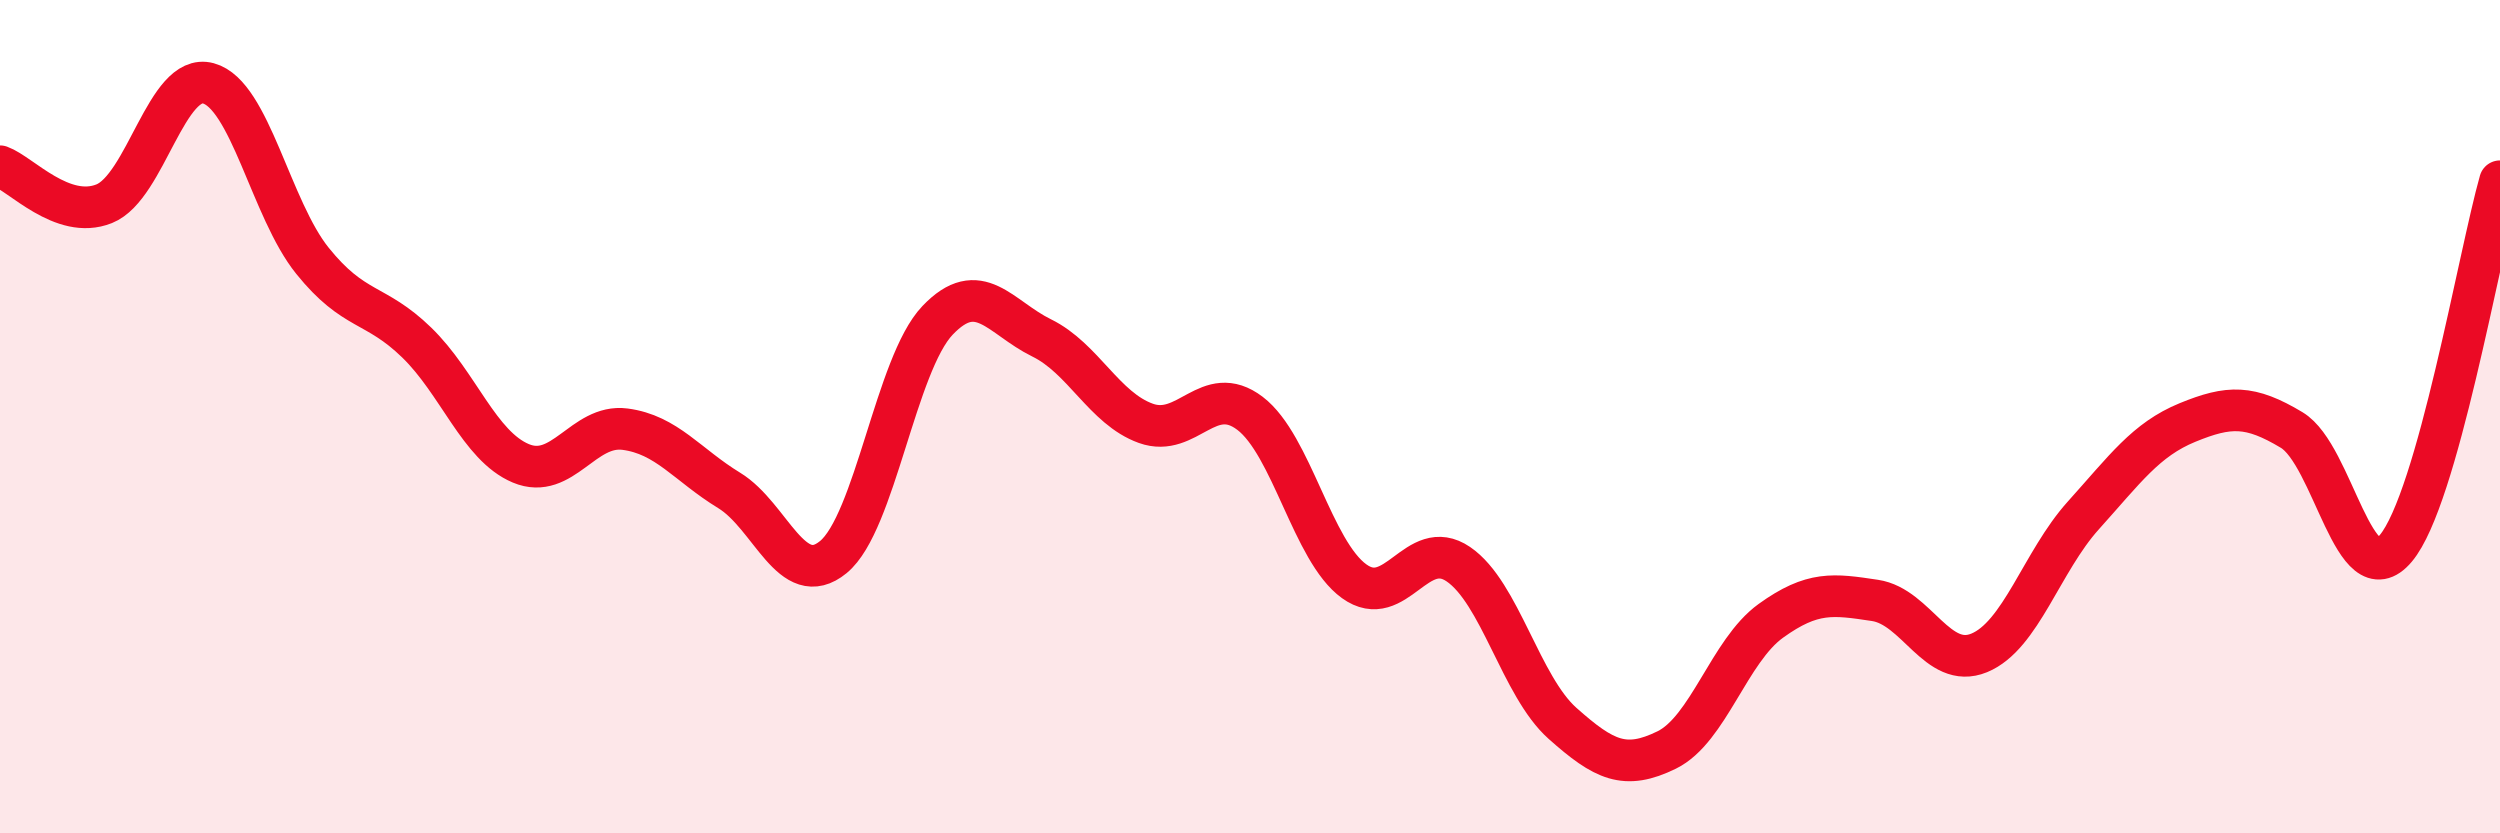
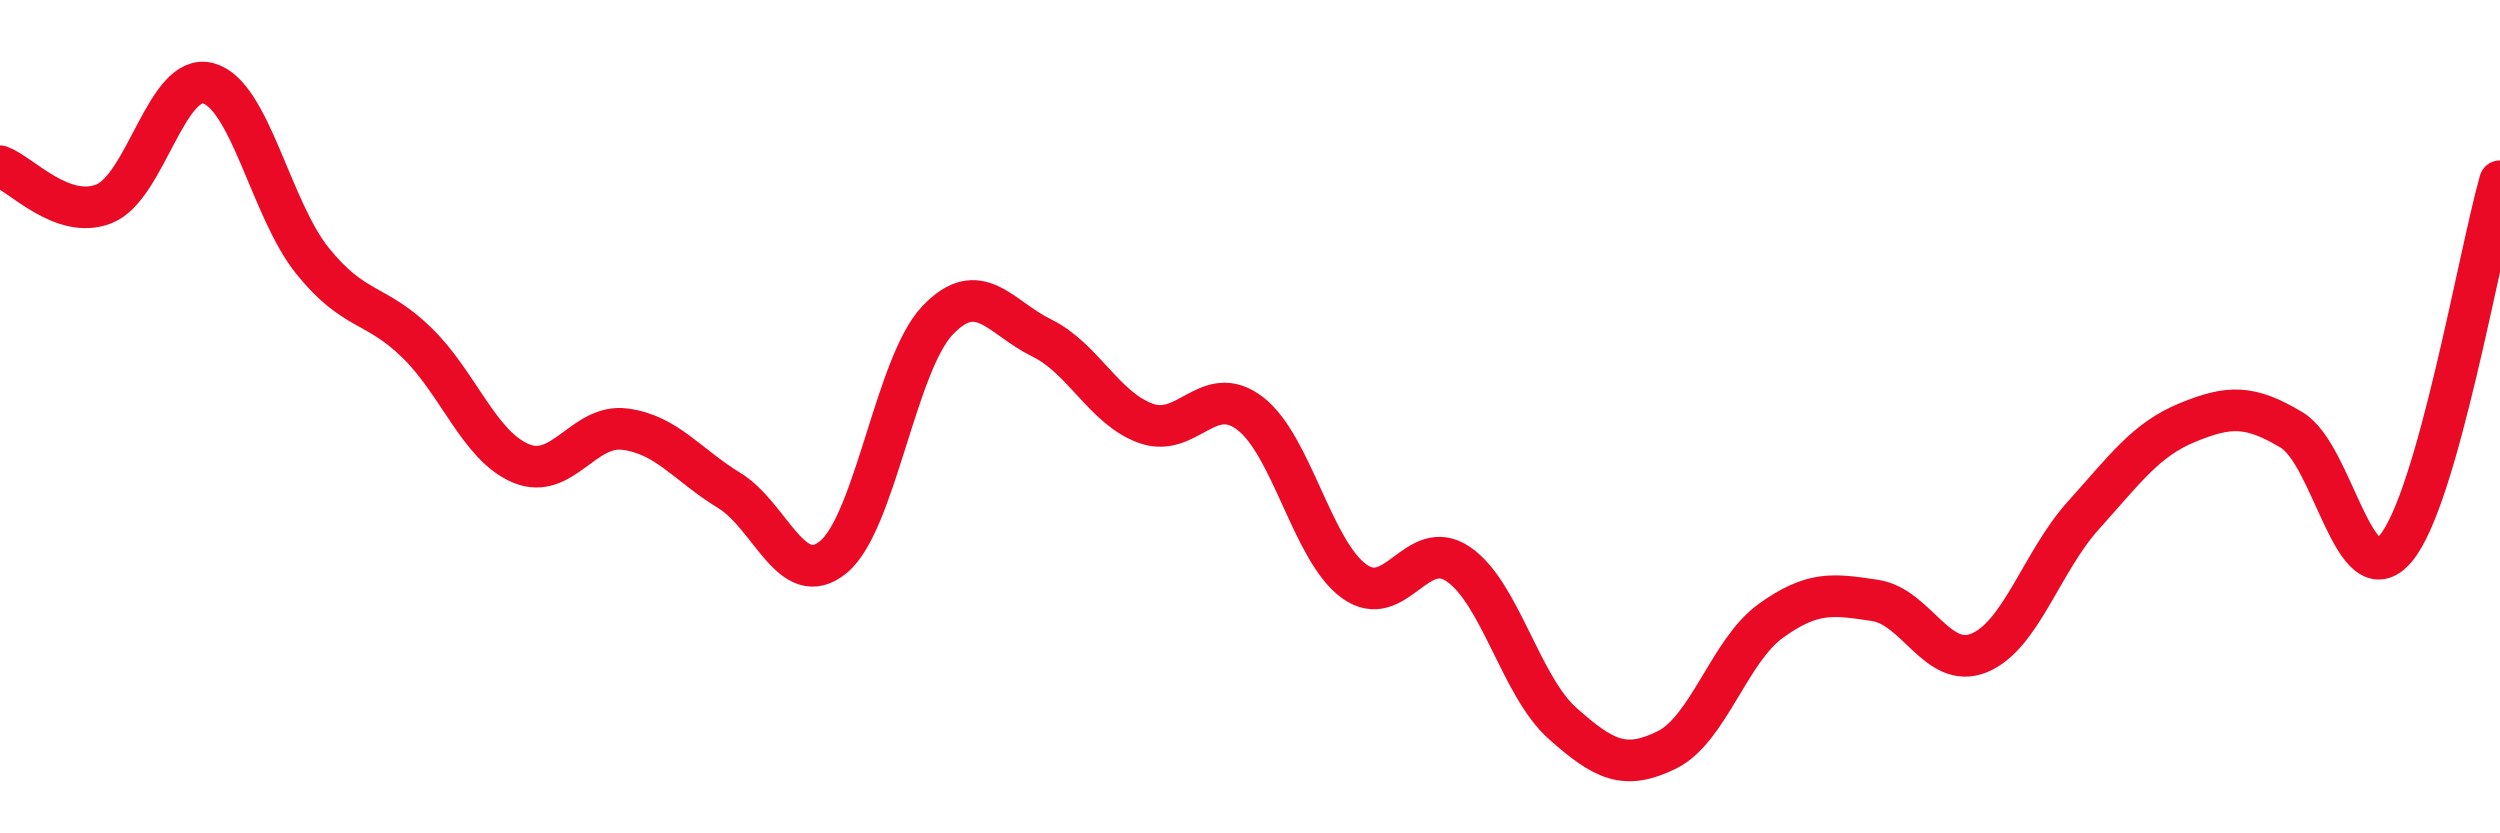
<svg xmlns="http://www.w3.org/2000/svg" width="60" height="20" viewBox="0 0 60 20">
-   <path d="M 0,3.99 C 0.5,4.17 1.5,5.29 2.5,4.89 C 3.5,4.49 4,1.73 5,2 C 6,2.27 6.5,5.02 7.5,6.26 C 8.5,7.5 9,7.25 10,8.22 C 11,9.19 11.5,10.7 12.5,11.12 C 13.5,11.54 14,10.17 15,10.3 C 16,10.43 16.5,11.16 17.5,11.77 C 18.5,12.38 19,14.19 20,13.37 C 21,12.55 21.5,8.74 22.5,7.69 C 23.5,6.64 24,7.62 25,8.11 C 26,8.6 26.5,9.8 27.5,10.16 C 28.5,10.52 29,9.16 30,9.92 C 31,10.68 31.5,13.23 32.5,13.95 C 33.5,14.67 34,12.86 35,13.54 C 36,14.22 36.5,16.47 37.5,17.36 C 38.5,18.25 39,18.49 40,18 C 41,17.51 41.5,15.62 42.5,14.9 C 43.5,14.18 44,14.26 45,14.41 C 46,14.56 46.5,16.08 47.5,15.67 C 48.5,15.26 49,13.48 50,12.37 C 51,11.26 51.5,10.55 52.5,10.14 C 53.5,9.73 54,9.72 55,10.32 C 56,10.92 56.5,14.35 57.5,13.16 C 58.5,11.97 59.5,6.11 60,4.35L60 20L0 20Z" fill="#EB0A25" opacity="0.1" stroke-linecap="round" stroke-linejoin="round" />
  <path d="M 0,3.99 C 0.5,4.17 1.5,5.29 2.5,4.89 C 3.5,4.49 4,1.73 5,2 C 6,2.27 6.5,5.02 7.5,6.26 C 8.5,7.5 9,7.25 10,8.22 C 11,9.19 11.5,10.7 12.5,11.12 C 13.5,11.54 14,10.17 15,10.3 C 16,10.43 16.5,11.16 17.5,11.77 C 18.5,12.38 19,14.19 20,13.37 C 21,12.55 21.5,8.74 22.5,7.69 C 23.5,6.64 24,7.62 25,8.11 C 26,8.6 26.5,9.8 27.5,10.16 C 28.5,10.52 29,9.16 30,9.92 C 31,10.68 31.5,13.23 32.5,13.95 C 33.5,14.67 34,12.86 35,13.54 C 36,14.22 36.5,16.47 37.5,17.36 C 38.5,18.25 39,18.49 40,18 C 41,17.51 41.5,15.62 42.5,14.9 C 43.5,14.18 44,14.26 45,14.41 C 46,14.56 46.5,16.08 47.5,15.67 C 48.5,15.26 49,13.48 50,12.37 C 51,11.26 51.5,10.55 52.5,10.14 C 53.5,9.73 54,9.72 55,10.32 C 56,10.92 56.5,14.35 57.5,13.16 C 58.5,11.97 59.5,6.11 60,4.35" stroke="#EB0A25" stroke-width="1" fill="none" stroke-linecap="round" stroke-linejoin="round" />
</svg>